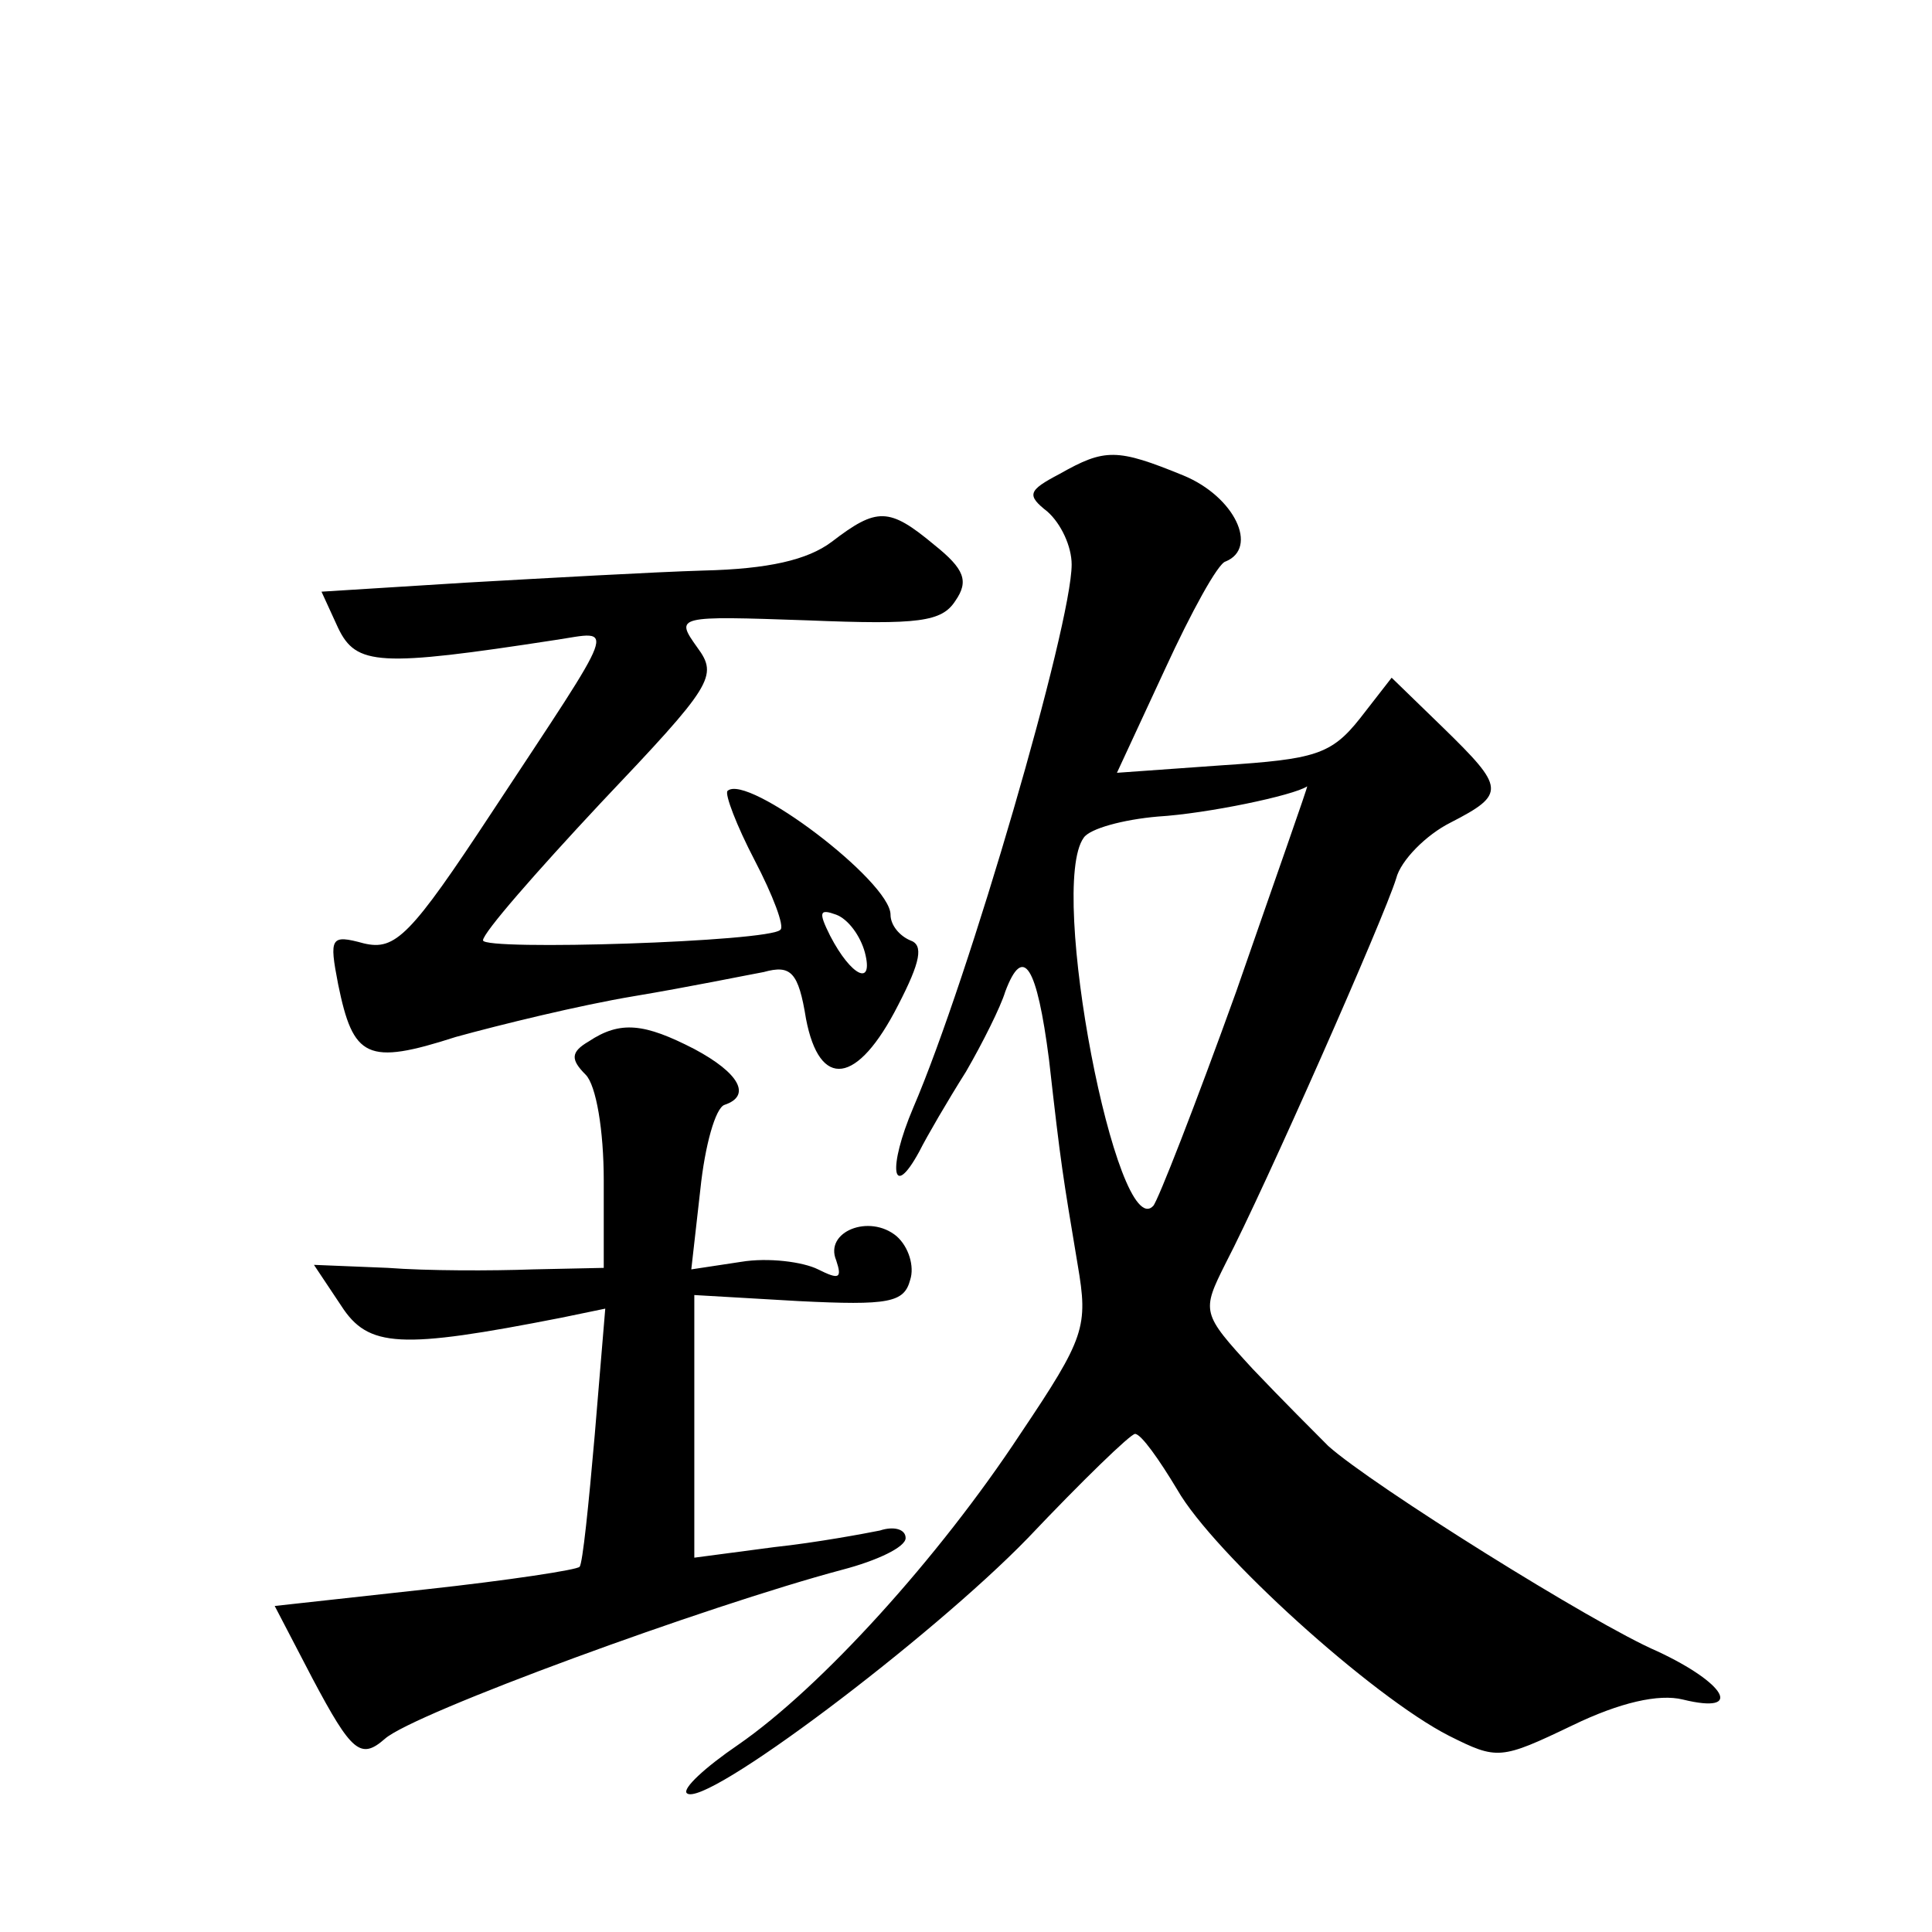
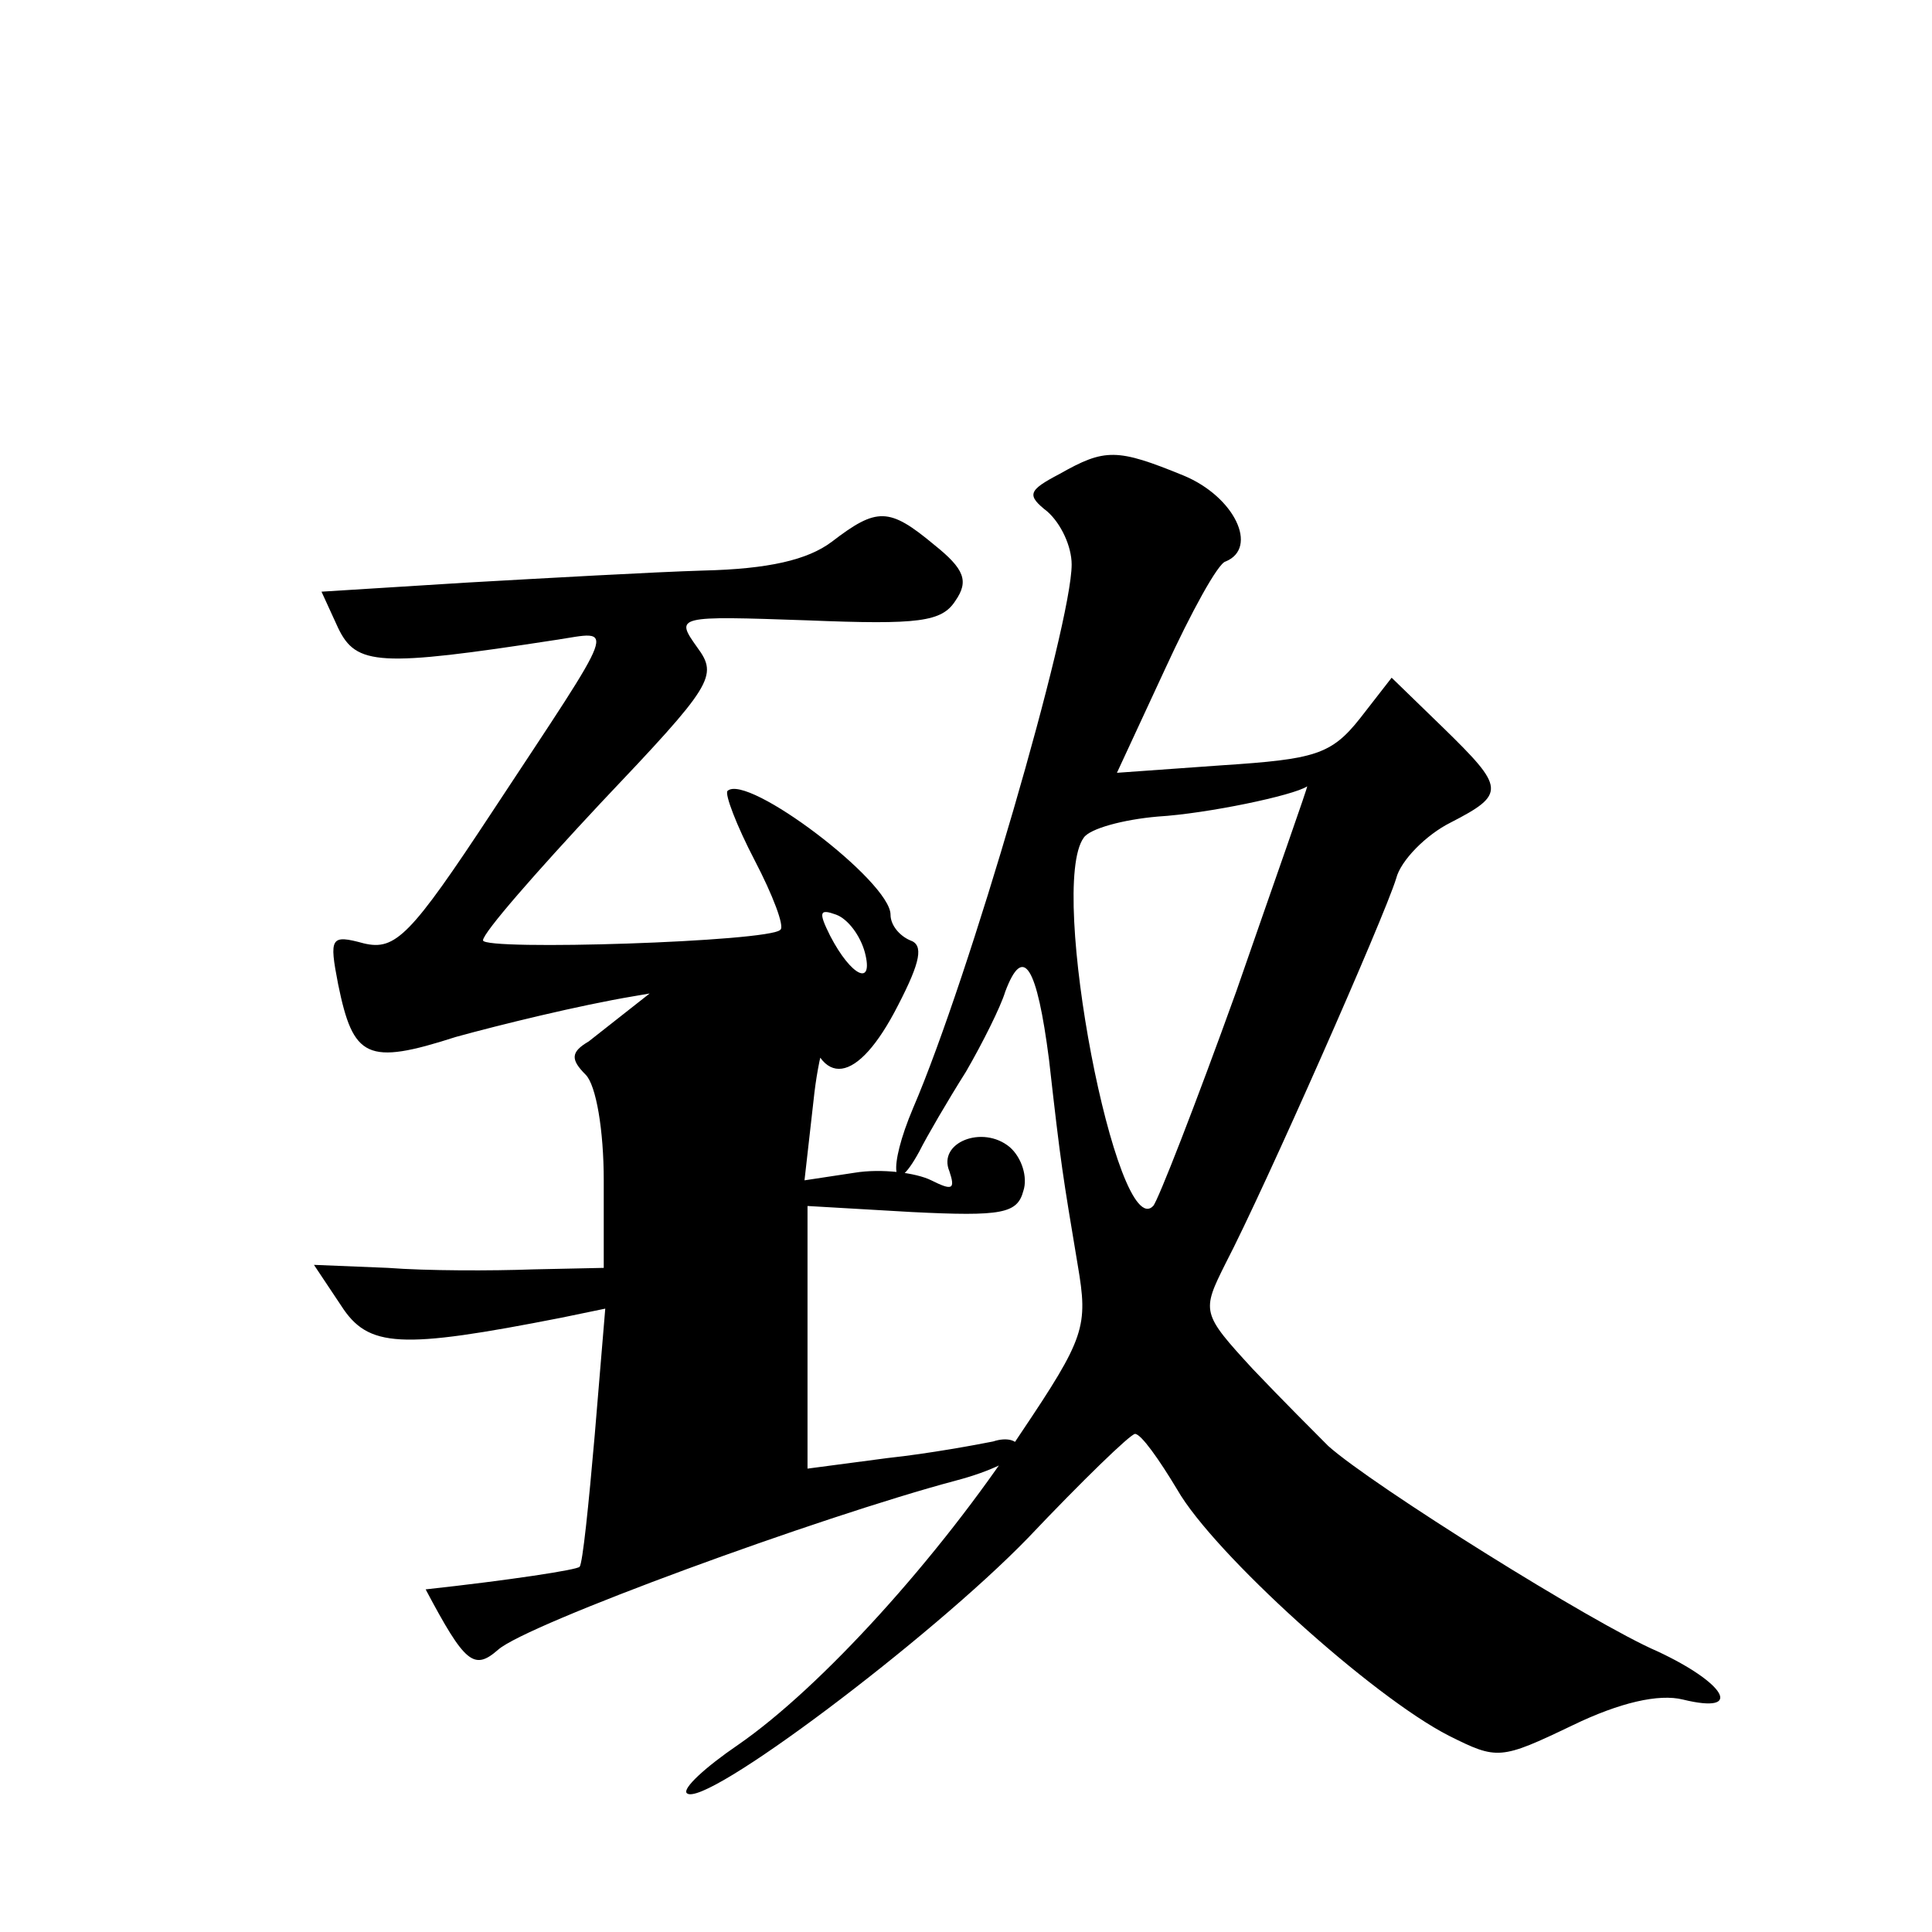
<svg xmlns="http://www.w3.org/2000/svg" version="1.0" width="128pt" height="128pt" viewBox="0 0 128 128" preserveAspectRatio="xMidYMid meet">
  <g transform="translate(0,128) scale(0.1,-0.1)" fill="#0" stroke="none">
-     <path d="M702 966 c-21 -11 -22 -14 -8 -25 9 -8 16 -23 16 -35 0 -40 -68 -274 -105 -360 -17 -40 -14 -62 4 -29 5 10 19 34 31 53 11 19 23 43 26 53 12 32 21 17 29 -45 8 -71 9 -76 19 -136 7 -41 5 -48 -38 -112 -54 -82 -132 -168 -187 -206 -22 -15 -37 -29 -34 -32 11 -11 162 103 226 169 36 38 68 69 71 69 4 0 16 -17 28 -37 24 -42 129 -137 180 -163 32 -16 34 -16 82 7 31 15 57 21 73 17 41 -10 28 11 -17 32 -42 18 -189 110 -218 136 -8 8 -31 31 -50 51 -34 37 -34 38 -18 70 26 50 105 229 113 255 3 12 20 29 36 37 37 19 36 23 -5 63 l-34 33 -21 -27 c-19 -24 -30 -27 -91 -31 l-70 -5 32 69 c17 37 35 70 40 71 22 9 6 43 -28 57 -44 18 -52 18 -82 1z m117 -343 c-27 -75 -52 -139 -55 -142 -24 -25 -70 211 -46 244 4 6 26 12 49 14 33 2 90 14 99 20 1 1 -21 -61 -47 -136z M551 921 c-16 -12 -42 -18 -85 -19 -33 -1 -104 -5 -157 -8 l-96 -6 11 -24 c12 -25 27 -26 144 -8 40 6 43 15 -42 -114 -54 -82 -64 -92 -85 -87 -22 6 -23 4 -17 -27 10 -49 19 -54 78 -35 29 8 82 21 118 27 36 6 75 14 86 16 18 5 23 0 28 -31 9 -47 34 -44 61 9 15 29 17 40 8 43 -7 3 -13 10 -13 17 0 22 -95 94 -108 82 -2 -2 6 -23 18 -46 12 -23 20 -44 17 -46 -7 -8 -197 -14 -197 -7 0 5 35 45 78 91 74 78 78 84 64 103 -15 21 -14 21 73 18 74 -3 89 -1 98 13 9 13 6 21 -14 37 -30 25 -38 25 -68 2z m22 -272 c6 -23 -9 -16 -23 11 -8 16 -7 18 4 14 8 -3 16 -14 19 -25z M390 590 c-12 -7 -12 -12 -2 -22 7 -7 12 -37 12 -70 l0 -58 -47 -1 c-27 -1 -70 -1 -96 1 l-49 2 18 -27 c18 -28 39 -29 146 -8 l29 6 -7 -84 c-4 -46 -8 -85 -10 -87 -1 -2 -47 -9 -102 -15 l-100 -11 25 -48 c26 -49 32 -54 48 -40 19 17 213 88 303 112 23 6 42 15 42 21 0 6 -8 8 -17 5 -10 -2 -42 -8 -70 -11 l-53 -7 0 87 0 87 69 -4 c60 -3 70 -1 74 14 3 9 -1 22 -9 29 -18 15 -48 3 -40 -16 4 -12 2 -13 -12 -6 -10 5 -33 8 -51 5 l-33 -5 6 53 c3 29 10 54 16 56 18 6 10 21 -20 37 -33 17 -49 19 -70 5z" />
+     <path d="M702 966 c-21 -11 -22 -14 -8 -25 9 -8 16 -23 16 -35 0 -40 -68 -274 -105 -360 -17 -40 -14 -62 4 -29 5 10 19 34 31 53 11 19 23 43 26 53 12 32 21 17 29 -45 8 -71 9 -76 19 -136 7 -41 5 -48 -38 -112 -54 -82 -132 -168 -187 -206 -22 -15 -37 -29 -34 -32 11 -11 162 103 226 169 36 38 68 69 71 69 4 0 16 -17 28 -37 24 -42 129 -137 180 -163 32 -16 34 -16 82 7 31 15 57 21 73 17 41 -10 28 11 -17 32 -42 18 -189 110 -218 136 -8 8 -31 31 -50 51 -34 37 -34 38 -18 70 26 50 105 229 113 255 3 12 20 29 36 37 37 19 36 23 -5 63 l-34 33 -21 -27 c-19 -24 -30 -27 -91 -31 l-70 -5 32 69 c17 37 35 70 40 71 22 9 6 43 -28 57 -44 18 -52 18 -82 1z m117 -343 c-27 -75 -52 -139 -55 -142 -24 -25 -70 211 -46 244 4 6 26 12 49 14 33 2 90 14 99 20 1 1 -21 -61 -47 -136z M551 921 c-16 -12 -42 -18 -85 -19 -33 -1 -104 -5 -157 -8 l-96 -6 11 -24 c12 -25 27 -26 144 -8 40 6 43 15 -42 -114 -54 -82 -64 -92 -85 -87 -22 6 -23 4 -17 -27 10 -49 19 -54 78 -35 29 8 82 21 118 27 36 6 75 14 86 16 18 5 23 0 28 -31 9 -47 34 -44 61 9 15 29 17 40 8 43 -7 3 -13 10 -13 17 0 22 -95 94 -108 82 -2 -2 6 -23 18 -46 12 -23 20 -44 17 -46 -7 -8 -197 -14 -197 -7 0 5 35 45 78 91 74 78 78 84 64 103 -15 21 -14 21 73 18 74 -3 89 -1 98 13 9 13 6 21 -14 37 -30 25 -38 25 -68 2z m22 -272 c6 -23 -9 -16 -23 11 -8 16 -7 18 4 14 8 -3 16 -14 19 -25z M390 590 c-12 -7 -12 -12 -2 -22 7 -7 12 -37 12 -70 l0 -58 -47 -1 c-27 -1 -70 -1 -96 1 l-49 2 18 -27 c18 -28 39 -29 146 -8 l29 6 -7 -84 c-4 -46 -8 -85 -10 -87 -1 -2 -47 -9 -102 -15 c26 -49 32 -54 48 -40 19 17 213 88 303 112 23 6 42 15 42 21 0 6 -8 8 -17 5 -10 -2 -42 -8 -70 -11 l-53 -7 0 87 0 87 69 -4 c60 -3 70 -1 74 14 3 9 -1 22 -9 29 -18 15 -48 3 -40 -16 4 -12 2 -13 -12 -6 -10 5 -33 8 -51 5 l-33 -5 6 53 c3 29 10 54 16 56 18 6 10 21 -20 37 -33 17 -49 19 -70 5z" />
  </g>
</svg>